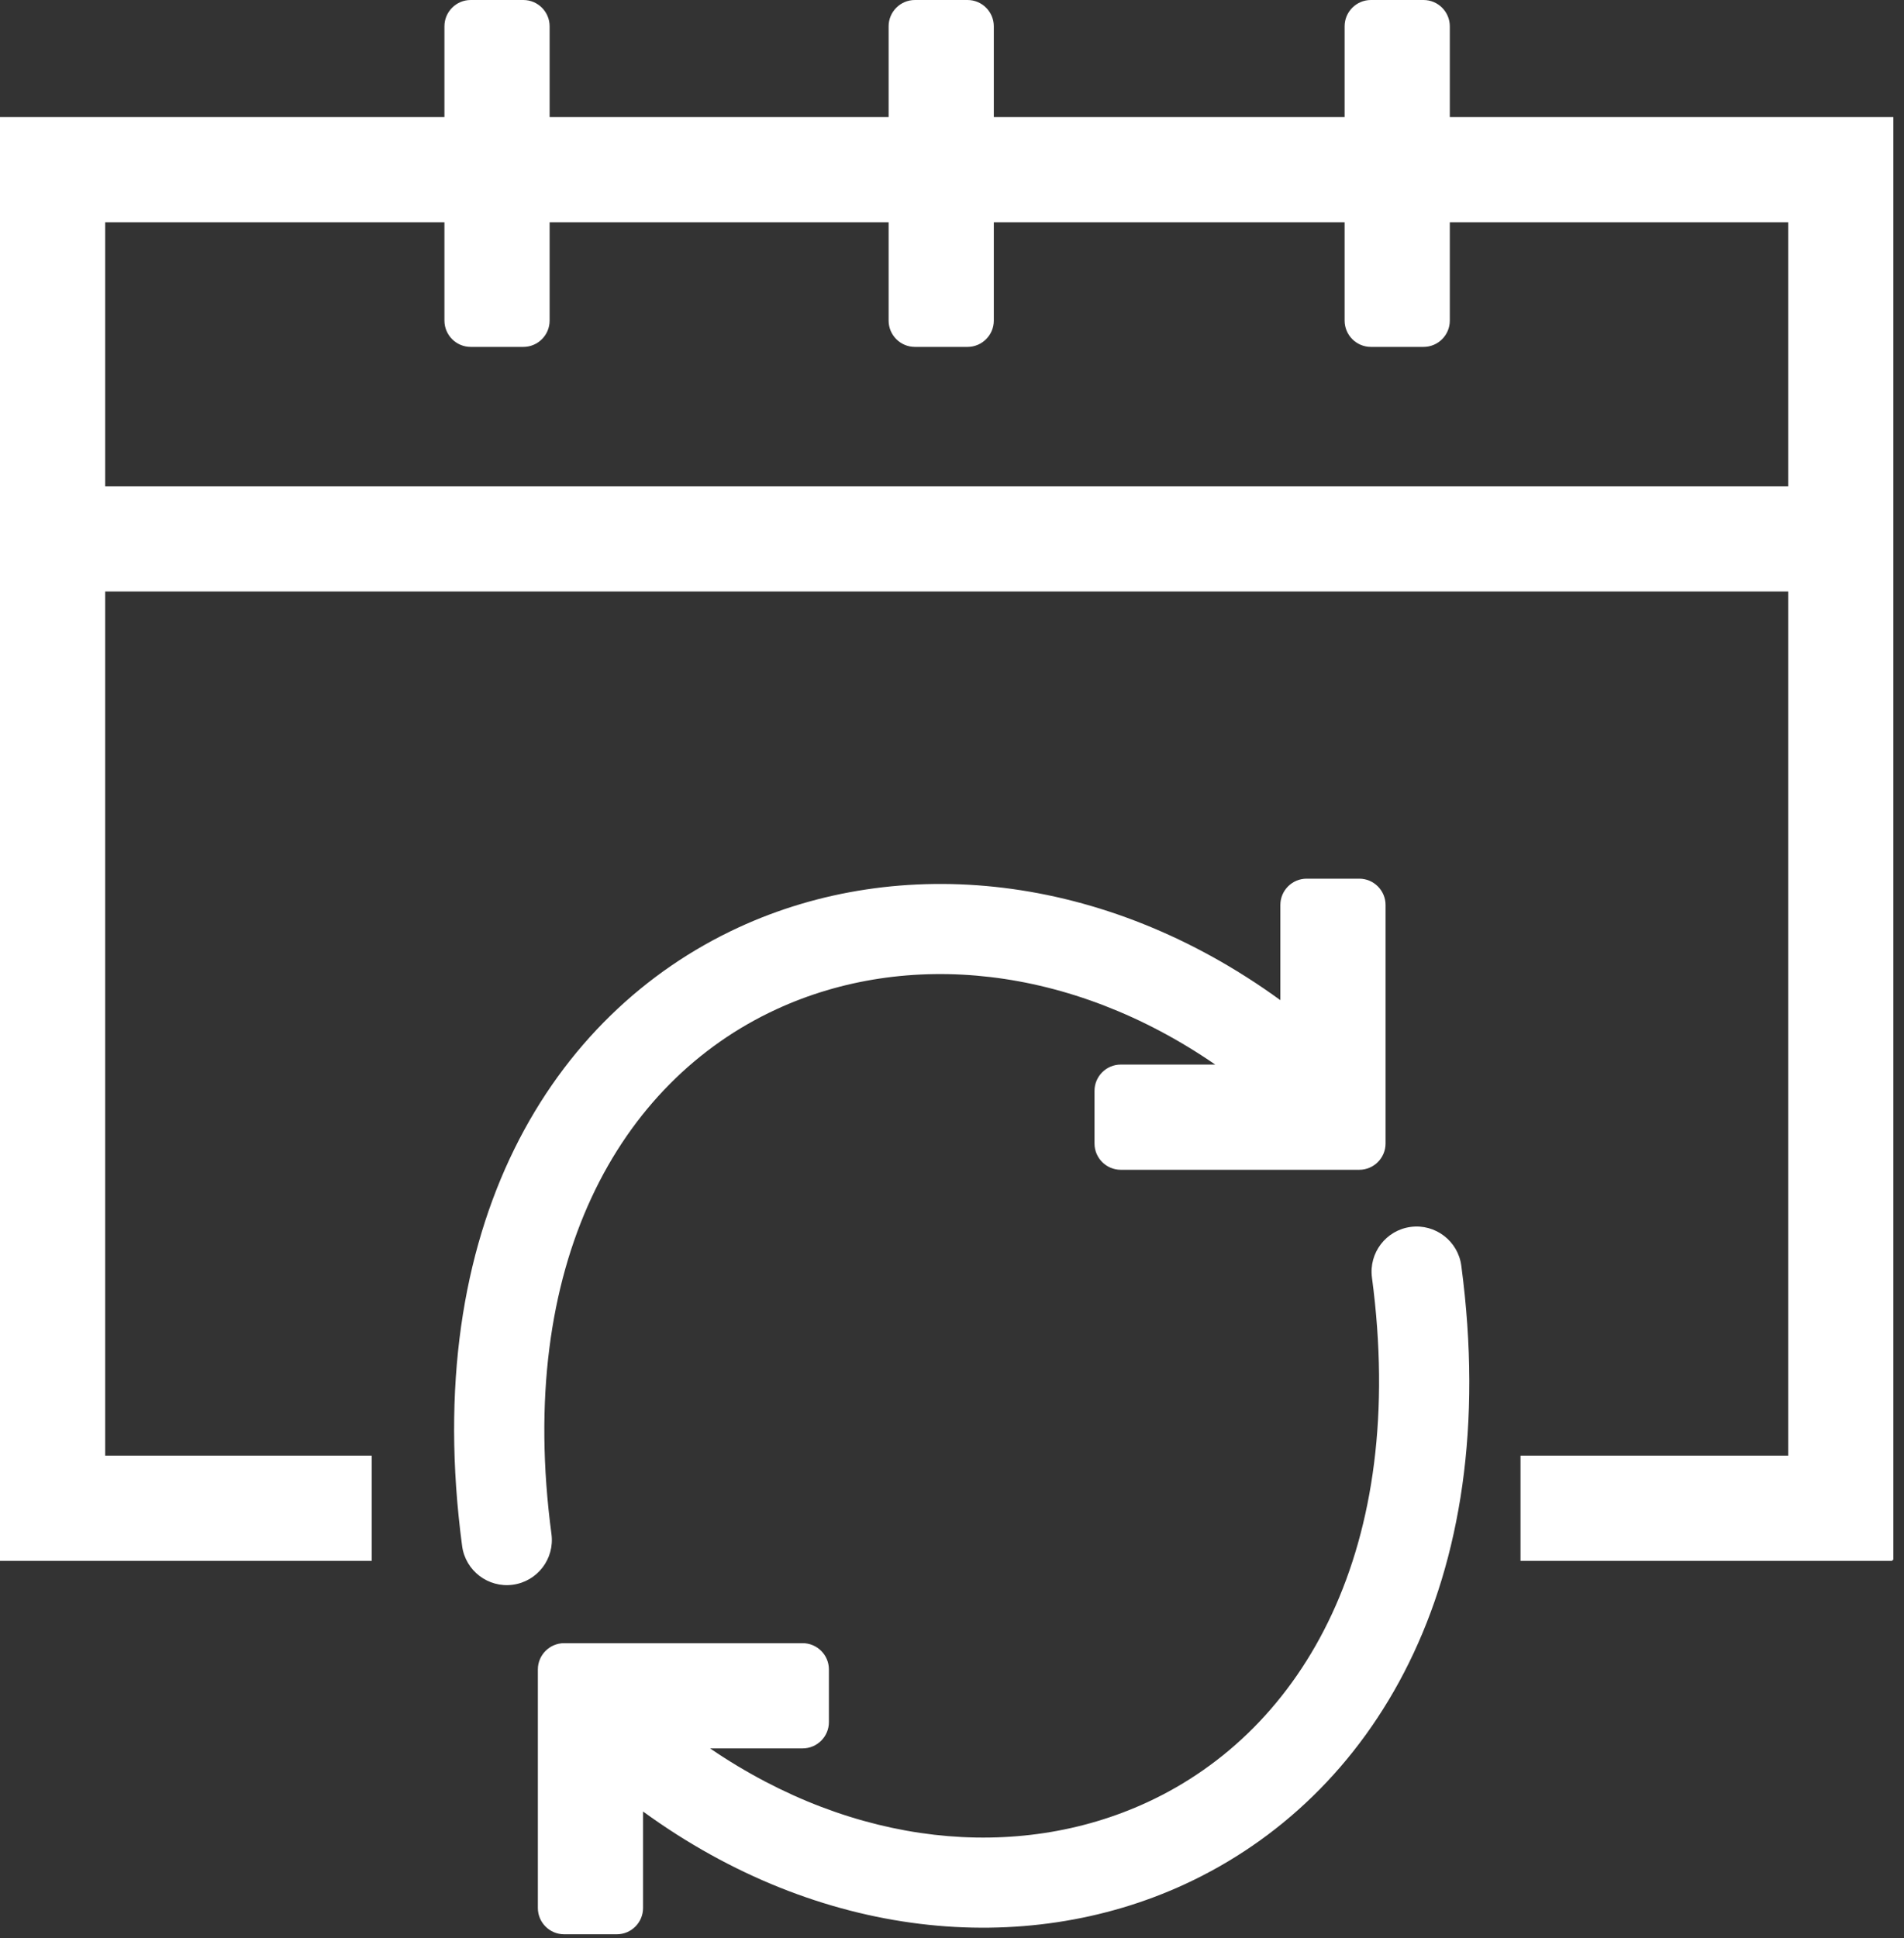
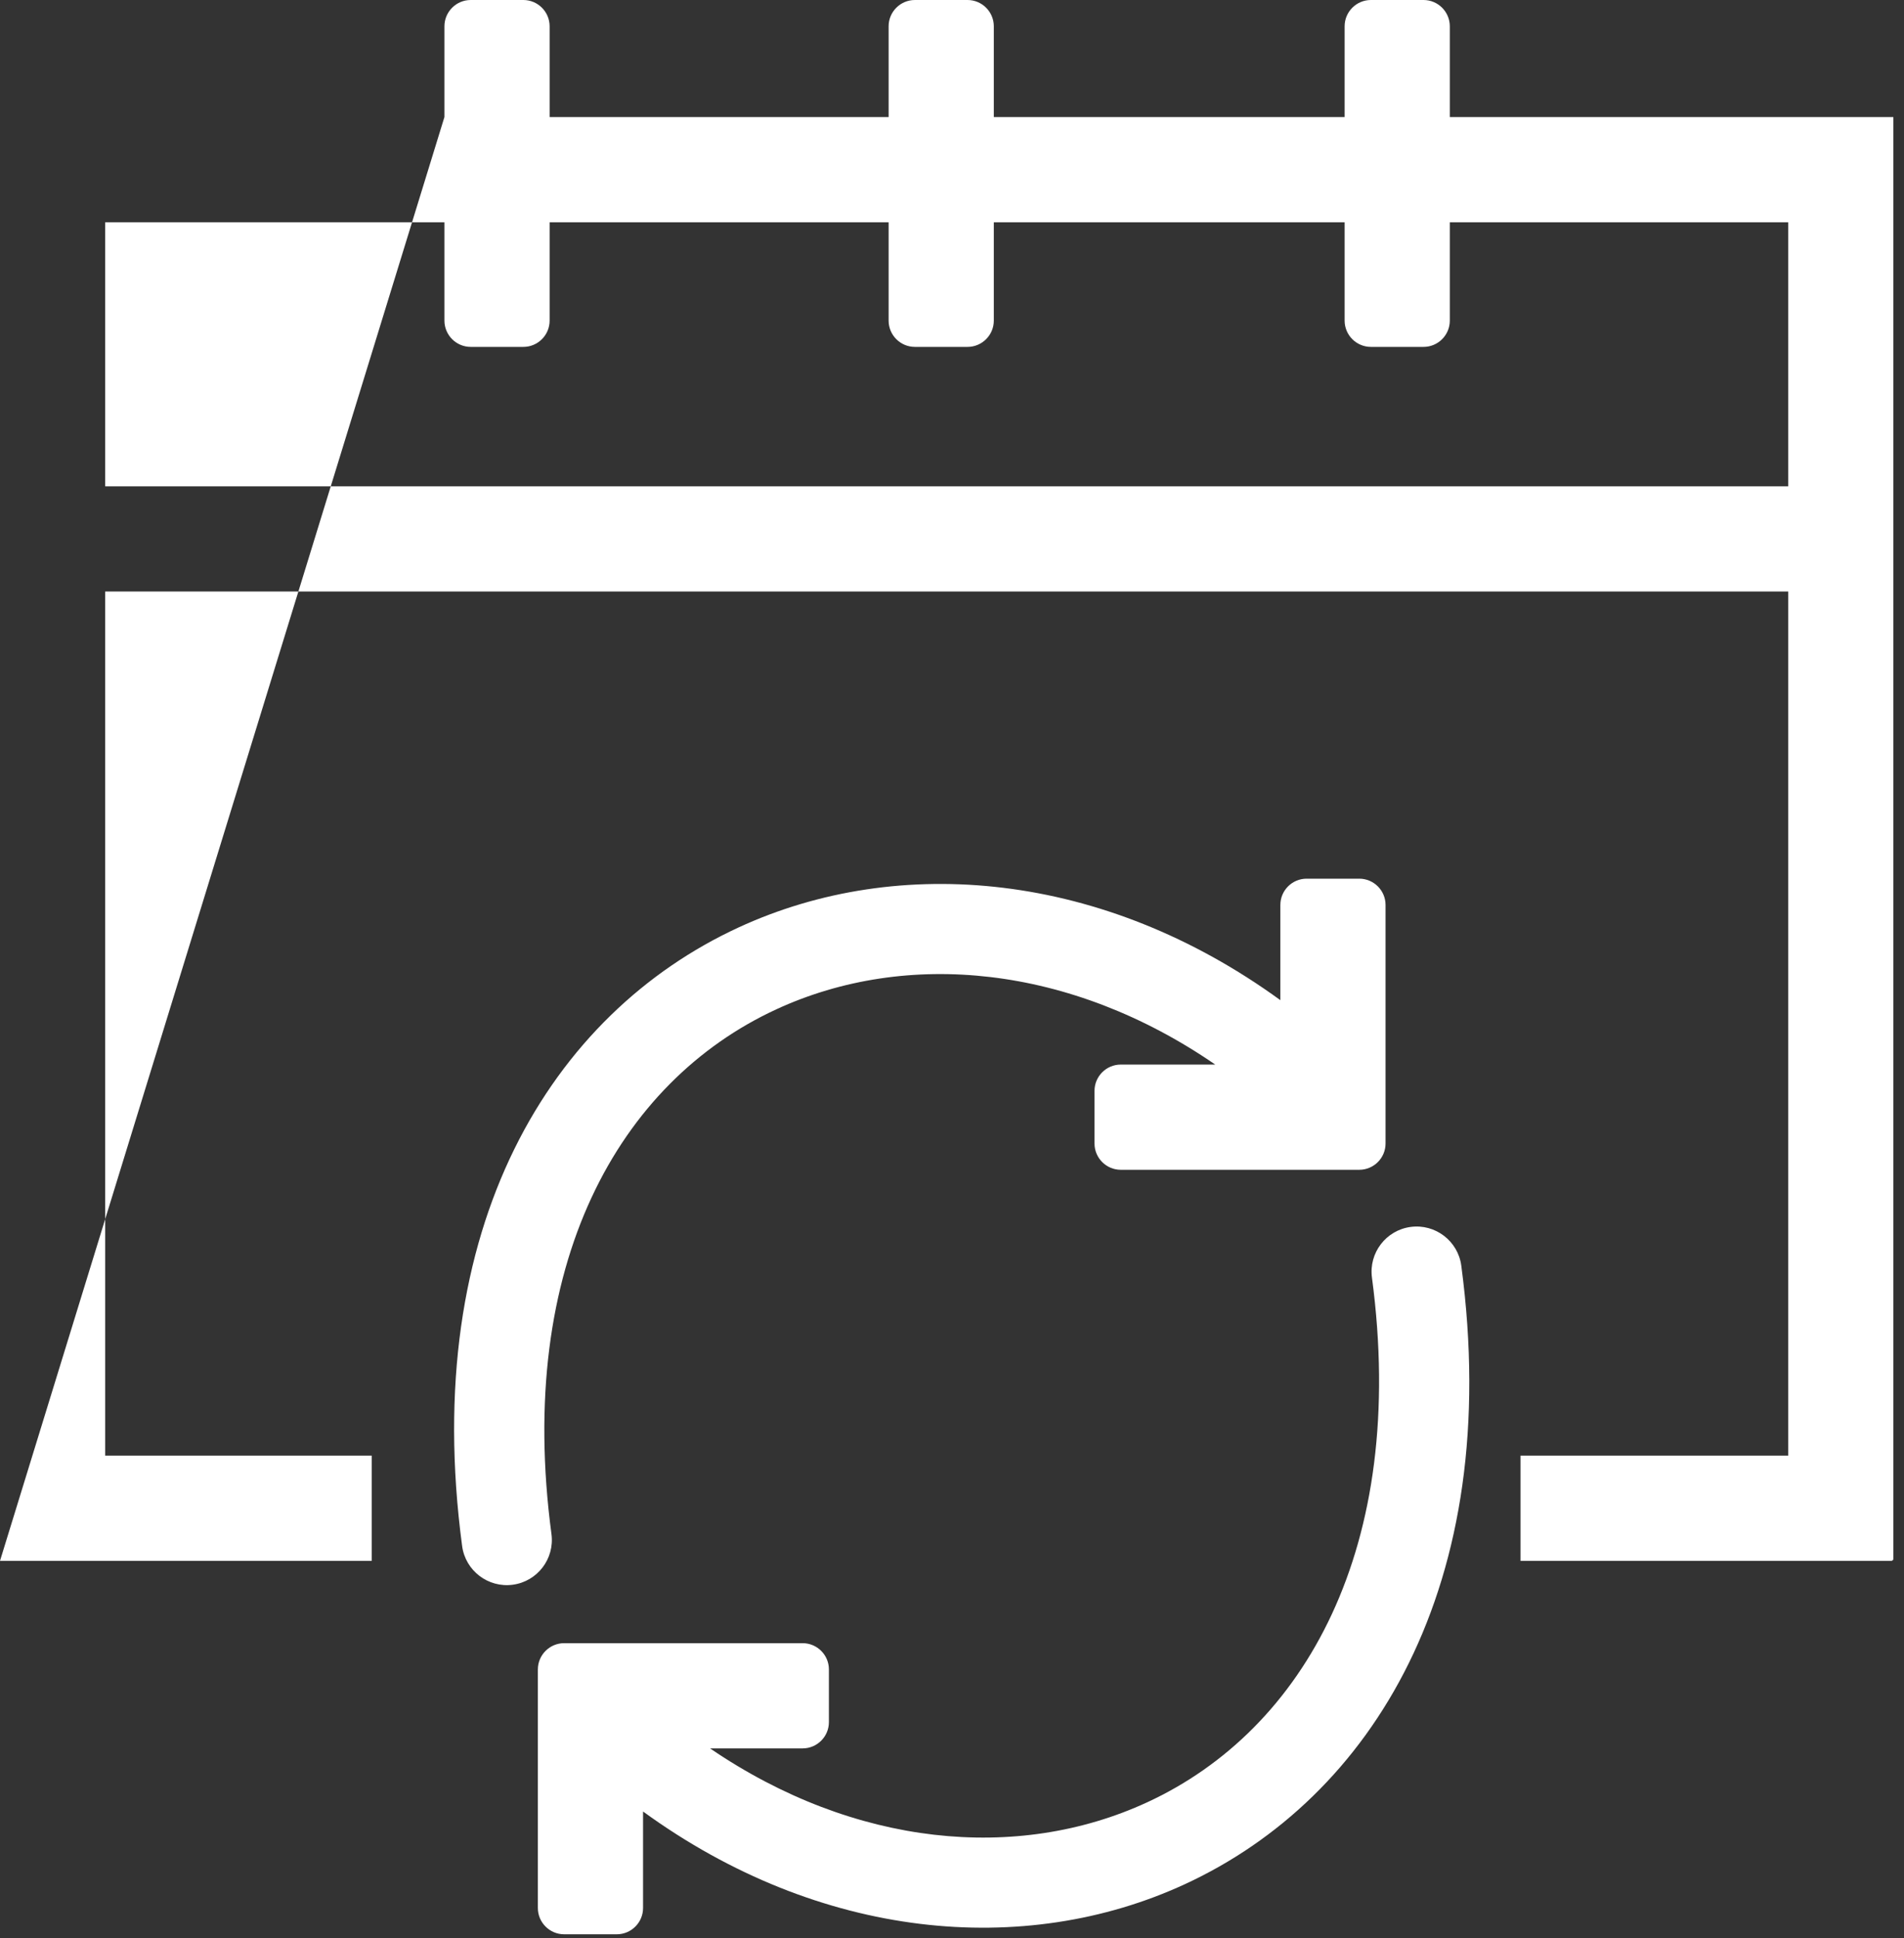
<svg xmlns="http://www.w3.org/2000/svg" width="100%" height="100%" viewBox="0 0 169 172" version="1.1" xml:space="preserve" style="fill-rule:evenodd;clip-rule:evenodd;stroke-linejoin:round;stroke-miterlimit:2;">
  <rect x="0" y="0" width="169" height="172" fill="#333333" stroke="none" />
  <g transform="matrix(1,0,0,1,-332.416,-36.17)">
    <g transform="matrix(1,0,0,1,291.406,0)">
      <g transform="matrix(1,0,0,1,-291.406,0)">
-         <path d="M371.864,46.556L371.864,38.505C371.864,37.216 372.91,36.17 374.198,36.17L378.867,36.17C380.155,36.17 381.201,37.216 381.201,38.505L381.201,46.556L411.29,46.556L411.29,38.505C411.29,37.216 412.336,36.17 413.625,36.17L418.293,36.17C419.582,36.17 420.627,37.216 420.627,38.505L420.627,46.556L451.765,46.556L451.765,38.505C451.765,37.216 452.811,36.17 454.1,36.17L458.768,36.17C460.057,36.17 461.102,37.216 461.102,38.505L461.102,46.556L500.473,46.556L500.473,174.594L500.376,174.594L500.376,174.677L467.379,174.677L467.379,165.34L491.136,165.34L491.136,88.661L341.753,88.661L341.753,165.34L365.413,165.34L365.413,174.677L332.416,174.677L332.416,46.556L371.864,46.556ZM341.753,79.324L491.136,79.324L491.136,55.894L461.102,55.894L461.102,64.619C461.102,65.907 460.057,66.953 458.768,66.953L454.1,66.953C452.811,66.953 451.765,65.907 451.765,64.619L451.765,55.894L420.627,55.894L420.627,64.619C420.627,65.907 419.582,66.953 418.293,66.953L413.625,66.953C412.336,66.953 411.29,65.907 411.29,64.619L411.29,55.894L381.201,55.894L381.201,64.619C381.201,65.907 380.155,66.953 378.867,66.953L374.198,66.953C372.91,66.953 371.864,65.907 371.864,64.619L371.864,55.894L341.753,55.894L341.753,79.324ZM440.282,130.638C427.449,121.808 412.895,120.394 401.323,125.735C387.358,132.181 378.178,148.368 381.364,172.304C381.655,174.493 380.115,176.506 377.927,176.797C375.739,177.088 373.725,175.548 373.434,173.36C369.654,144.956 381.398,126.12 397.97,118.471C412.226,111.891 430.38,113.521 446.061,124.923L446.061,116.476C446.061,115.188 447.107,114.142 448.395,114.142L453.064,114.142C454.352,114.142 455.398,115.188 455.398,116.476L455.398,137.641C455.398,138.929 454.352,139.975 453.064,139.975L431.899,139.975C430.611,139.975 429.565,138.929 429.565,137.641L429.565,132.972C429.565,131.684 430.611,130.638 431.899,130.638L440.282,130.638ZM403.656,181.982C404.944,181.982 405.99,183.028 405.99,184.316L405.99,188.985C405.99,190.273 404.944,191.319 403.656,191.319L395.442,191.319C408.233,200.046 422.711,201.425 434.232,196.107C448.198,189.661 457.377,173.474 454.191,149.538C453.9,147.349 455.44,145.336 457.628,145.045C459.817,144.754 461.83,146.294 462.121,148.482C465.902,176.886 454.157,195.722 437.585,203.371C423.329,209.951 405.175,208.322 389.494,196.92L389.494,205.481C389.494,206.769 388.448,207.815 387.16,207.815L382.491,207.815C381.203,207.815 380.157,206.769 380.157,205.481L380.157,184.316C380.157,183.028 381.203,181.982 382.491,181.982L403.656,181.982Z" style="fill:white;" />
+         <path d="M371.864,46.556L371.864,38.505C371.864,37.216 372.91,36.17 374.198,36.17L378.867,36.17C380.155,36.17 381.201,37.216 381.201,38.505L381.201,46.556L411.29,46.556L411.29,38.505C411.29,37.216 412.336,36.17 413.625,36.17L418.293,36.17C419.582,36.17 420.627,37.216 420.627,38.505L420.627,46.556L451.765,46.556L451.765,38.505C451.765,37.216 452.811,36.17 454.1,36.17L458.768,36.17C460.057,36.17 461.102,37.216 461.102,38.505L461.102,46.556L500.473,46.556L500.473,174.594L500.376,174.594L500.376,174.677L467.379,174.677L467.379,165.34L491.136,165.34L491.136,88.661L341.753,88.661L341.753,165.34L365.413,165.34L365.413,174.677L332.416,174.677L371.864,46.556ZM341.753,79.324L491.136,79.324L491.136,55.894L461.102,55.894L461.102,64.619C461.102,65.907 460.057,66.953 458.768,66.953L454.1,66.953C452.811,66.953 451.765,65.907 451.765,64.619L451.765,55.894L420.627,55.894L420.627,64.619C420.627,65.907 419.582,66.953 418.293,66.953L413.625,66.953C412.336,66.953 411.29,65.907 411.29,64.619L411.29,55.894L381.201,55.894L381.201,64.619C381.201,65.907 380.155,66.953 378.867,66.953L374.198,66.953C372.91,66.953 371.864,65.907 371.864,64.619L371.864,55.894L341.753,55.894L341.753,79.324ZM440.282,130.638C427.449,121.808 412.895,120.394 401.323,125.735C387.358,132.181 378.178,148.368 381.364,172.304C381.655,174.493 380.115,176.506 377.927,176.797C375.739,177.088 373.725,175.548 373.434,173.36C369.654,144.956 381.398,126.12 397.97,118.471C412.226,111.891 430.38,113.521 446.061,124.923L446.061,116.476C446.061,115.188 447.107,114.142 448.395,114.142L453.064,114.142C454.352,114.142 455.398,115.188 455.398,116.476L455.398,137.641C455.398,138.929 454.352,139.975 453.064,139.975L431.899,139.975C430.611,139.975 429.565,138.929 429.565,137.641L429.565,132.972C429.565,131.684 430.611,130.638 431.899,130.638L440.282,130.638ZM403.656,181.982C404.944,181.982 405.99,183.028 405.99,184.316L405.99,188.985C405.99,190.273 404.944,191.319 403.656,191.319L395.442,191.319C408.233,200.046 422.711,201.425 434.232,196.107C448.198,189.661 457.377,173.474 454.191,149.538C453.9,147.349 455.44,145.336 457.628,145.045C459.817,144.754 461.83,146.294 462.121,148.482C465.902,176.886 454.157,195.722 437.585,203.371C423.329,209.951 405.175,208.322 389.494,196.92L389.494,205.481C389.494,206.769 388.448,207.815 387.16,207.815L382.491,207.815C381.203,207.815 380.157,206.769 380.157,205.481L380.157,184.316C380.157,183.028 381.203,181.982 382.491,181.982L403.656,181.982Z" style="fill:white;" />
      </g>
    </g>
  </g>
</svg>